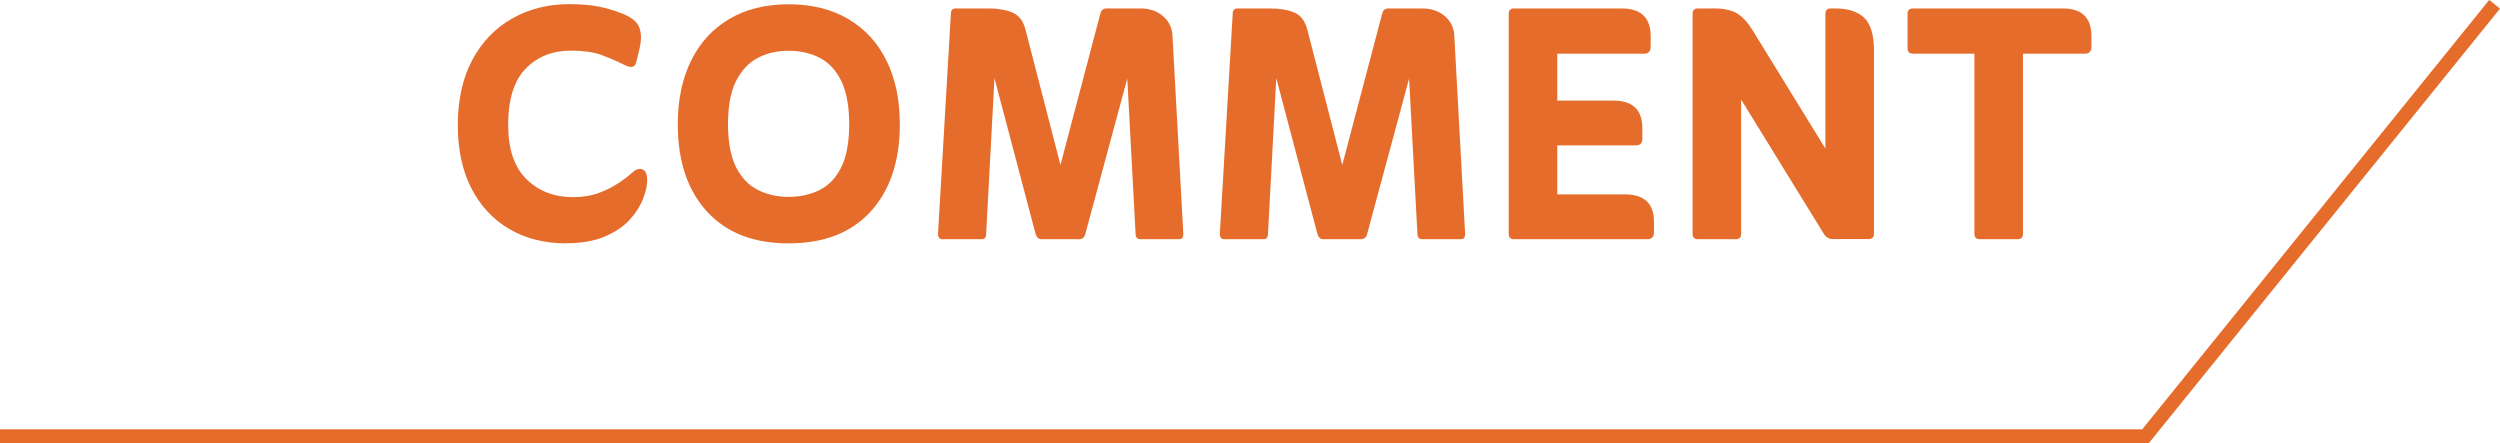
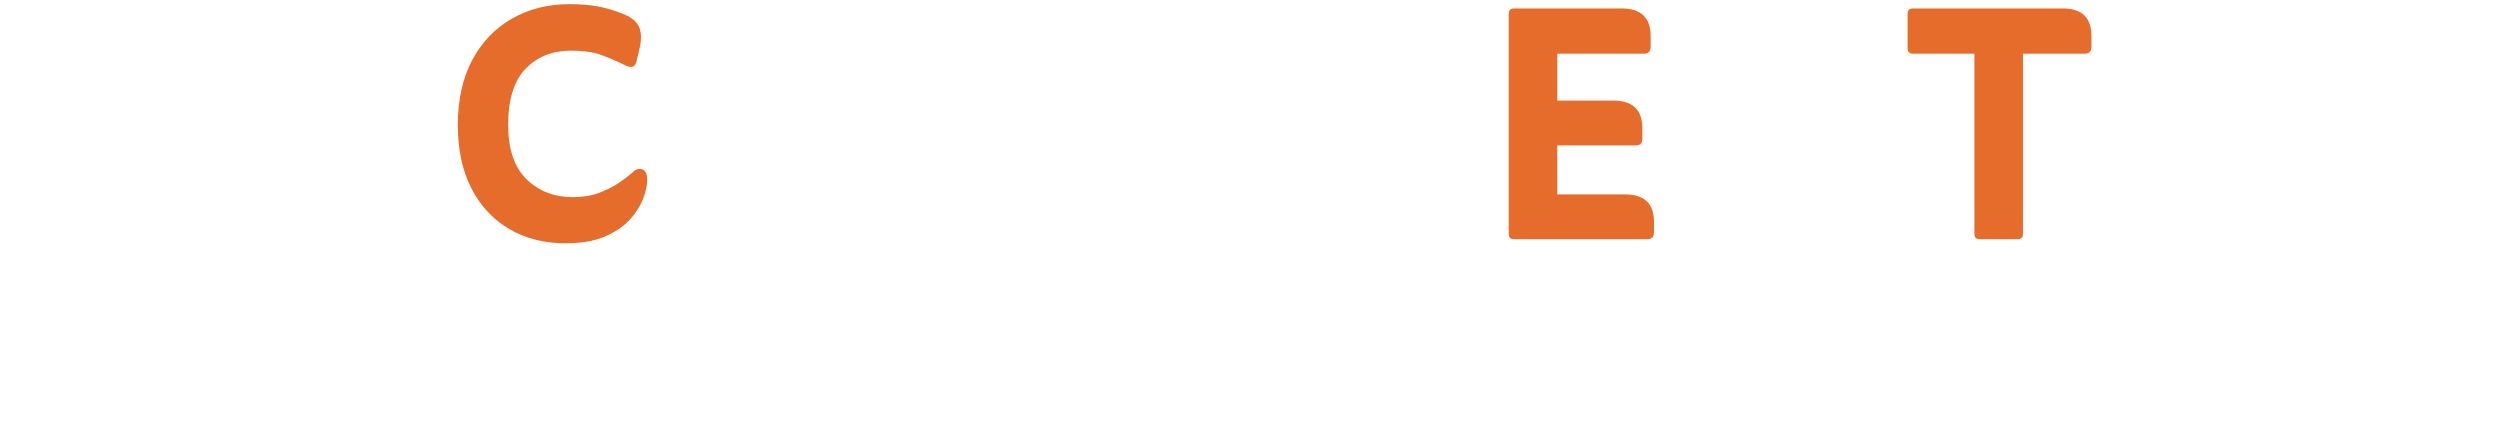
<svg xmlns="http://www.w3.org/2000/svg" id="_レイヤー_2" viewBox="0 0 180.7 32.03">
  <defs>
    <style>.cls-1{fill:none;stroke:#e66c2c;stroke-miterlimit:10;}.cls-2{fill:#e66c2c;}</style>
  </defs>
  <g id="_レイヤー_1-2">
    <path class="cls-2" d="M40.95,17.59c-1.58,0-2.96-.34-4.14-1.04-1.18-.69-2.09-1.67-2.75-2.96-.65-1.28-.97-2.8-.97-4.56s.34-3.38,1.04-4.68c.69-1.3,1.64-2.3,2.87-3,1.22-.7,2.6-1.05,4.14-1.05.82,0,1.52.06,2.1.17.58.11,1.15.28,1.71.5.68.26,1.1.6,1.26,1.02.16.42.16.95,0,1.59l-.21.87c-.06.26-.19.39-.39.39-.12,0-.28-.05-.48-.15-.6-.3-1.18-.54-1.73-.74-.55-.19-1.26-.29-2.14-.29-1.32,0-2.41.43-3.25,1.29-.85.86-1.28,2.22-1.28,4.08,0,1.76.45,3.07,1.33,3.93.89.86,2,1.29,3.35,1.29.7,0,1.33-.1,1.89-.31.56-.21,1.04-.46,1.46-.74.41-.28.72-.52.94-.72.12-.12.23-.2.32-.23.09-.03.17-.04.22-.04.36,0,.54.27.54.81,0,.38-.1.83-.3,1.35-.2.52-.52,1.03-.97,1.52s-1.05.89-1.8,1.21c-.75.32-1.67.48-2.75.48Z" />
-     <path class="cls-2" d="M57,17.59c-2.54,0-4.51-.77-5.91-2.31-1.4-1.54-2.1-3.64-2.1-6.3,0-1.76.32-3.29.96-4.59.64-1.3,1.55-2.3,2.75-3.01,1.19-.71,2.62-1.07,4.3-1.07s3.12.36,4.32,1.07,2.12,1.71,2.76,3.01c.64,1.3.96,2.83.96,4.59,0,2.66-.7,4.76-2.1,6.3-1.4,1.54-3.38,2.31-5.94,2.31ZM57,14.23c.84,0,1.59-.17,2.25-.5s1.18-.88,1.56-1.65c.38-.77.57-1.8.57-3.1s-.19-2.34-.57-3.12c-.38-.78-.9-1.34-1.56-1.68-.66-.34-1.41-.51-2.25-.51s-1.56.17-2.22.51c-.66.34-1.18.9-1.58,1.68-.39.78-.58,1.82-.58,3.12s.2,2.33.58,3.1c.39.77.92,1.32,1.58,1.65s1.4.5,2.22.5Z" />
-     <path class="cls-2" d="M76.65,11.92l2.88-10.92c.06-.26.21-.39.45-.39h2.43c.68,0,1.23.19,1.67.57.43.38.66.87.67,1.47l.78,14.25c0,.26-.1.39-.3.39h-2.79c-.24,0-.36-.13-.36-.39l-.6-11.22-3.03,11.22c-.06.26-.22.39-.48.39h-2.7c-.2,0-.34-.13-.42-.39l-2.97-11.25-.6,11.25c0,.26-.11.39-.33.39h-2.82c-.22,0-.33-.13-.33-.39l.93-15.9c0-.26.12-.39.36-.39h2.37c.68,0,1.25.1,1.73.3.47.2.78.62.94,1.26l2.52,9.75Z" />
-     <path class="cls-2" d="M97.02,11.92l2.88-10.92c.06-.26.21-.39.45-.39h2.43c.68,0,1.23.19,1.67.57.43.38.66.87.67,1.47l.78,14.25c0,.26-.1.39-.3.39h-2.79c-.24,0-.36-.13-.36-.39l-.6-11.22-3.03,11.22c-.06.26-.22.39-.48.39h-2.7c-.2,0-.34-.13-.42-.39l-2.97-11.25-.6,11.25c0,.26-.11.39-.33.39h-2.82c-.22,0-.33-.13-.33-.39l.93-15.9c0-.26.12-.39.36-.39h2.37c.68,0,1.25.1,1.73.3.47.2.78.62.94,1.26l2.52,9.75Z" />
    <path class="cls-2" d="M112.56,14.05h4.89c1.4,0,2.1.66,2.1,1.98v.75c0,.34-.16.51-.48.51h-9.63c-.26,0-.39-.13-.39-.39V1c0-.26.13-.39.39-.39h7.77c1.4,0,2.1.67,2.1,2.01v.75c0,.34-.16.51-.48.51h-6.27v3.39h4.05c1.4,0,2.1.67,2.1,2.01v.75c0,.32-.16.48-.48.48h-5.67v3.54Z" />
-     <path class="cls-2" d="M125.85,7.21v9.69c0,.26-.13.39-.39.39h-2.73c-.26,0-.39-.13-.39-.39V1c0-.26.13-.39.39-.39h1.2c.66,0,1.19.12,1.59.34.4.23.78.63,1.14,1.21l5.28,8.58V1c0-.26.13-.39.39-.39h.3c.94,0,1.64.22,2.11.67s.71,1.24.71,2.35v13.26c0,.26-.13.39-.39.39h-2.58c-.28,0-.5-.13-.66-.39l-5.97-9.69Z" />
    <path class="cls-2" d="M142.71,3.88h-4.44c-.26,0-.39-.13-.39-.39V1c0-.26.13-.39.39-.39h10.83c1.38,0,2.07.67,2.07,2.01v.75c0,.34-.16.51-.48.51h-4.47v13.02c0,.26-.13.39-.39.39h-2.73c-.26,0-.39-.13-.39-.39V3.88Z" />
-     <polyline class="cls-1" points="0 31.53 155.08 31.53 180.31 .31" />
  </g>
</svg>